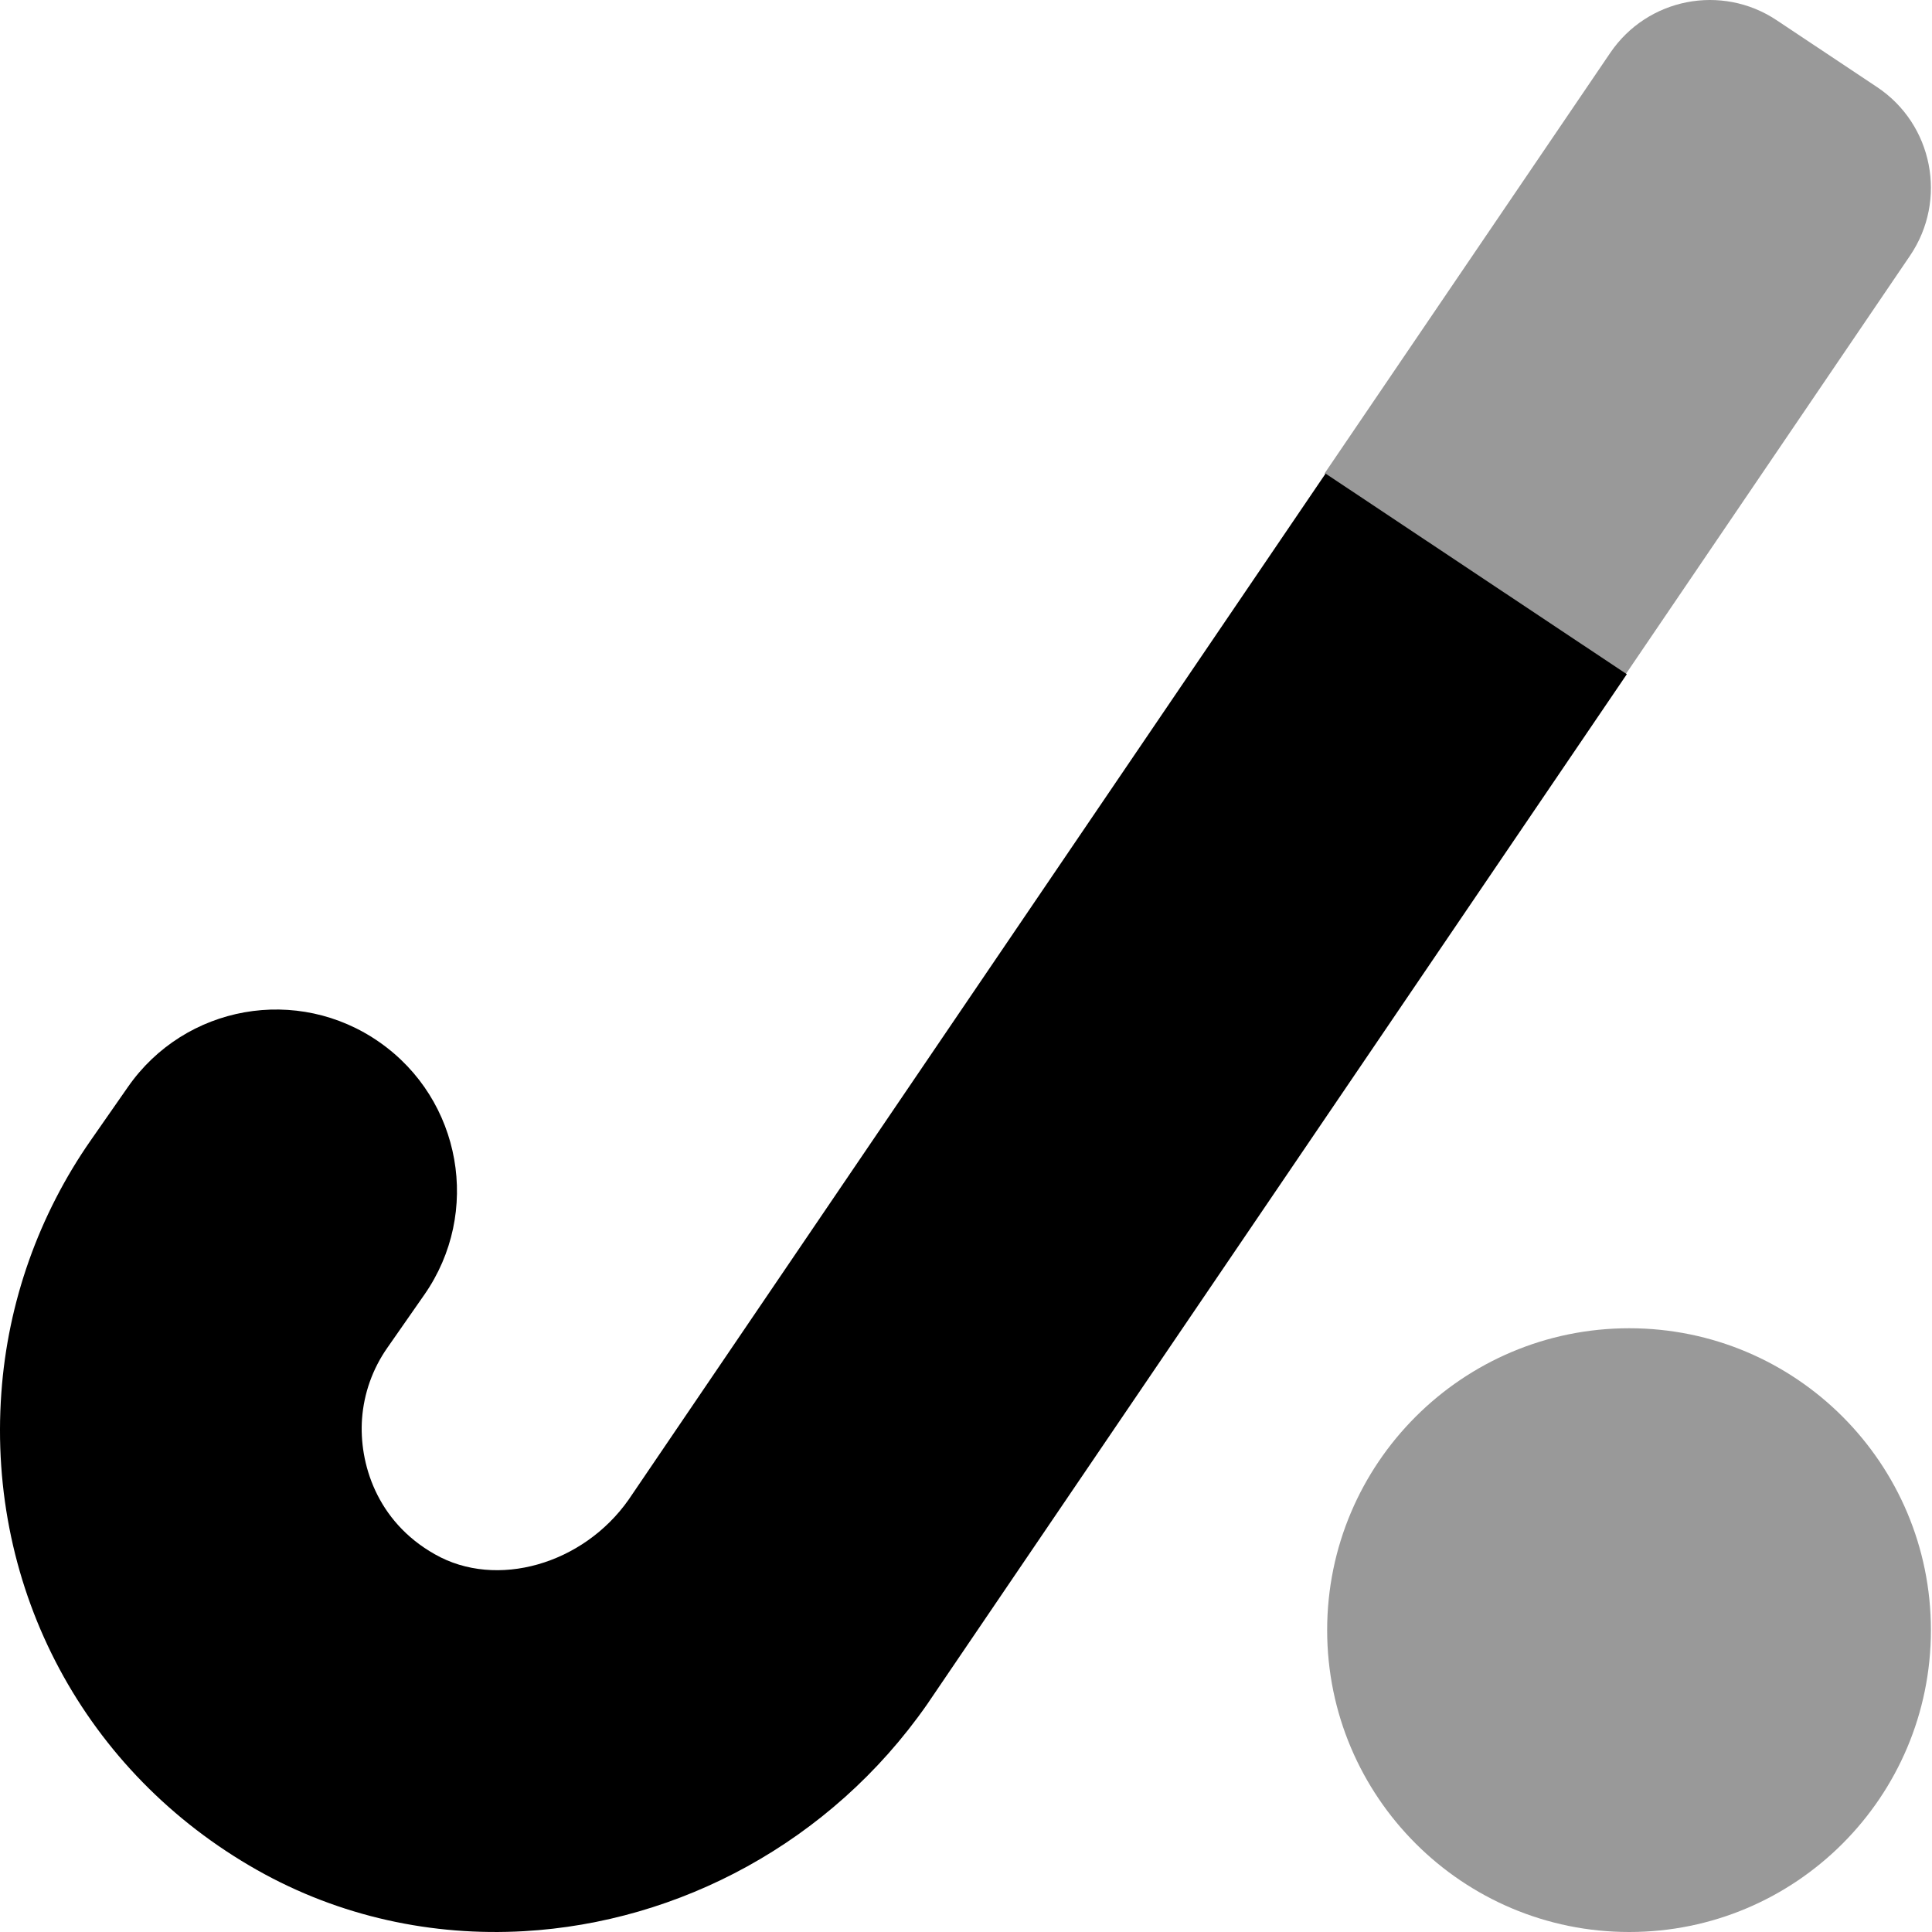
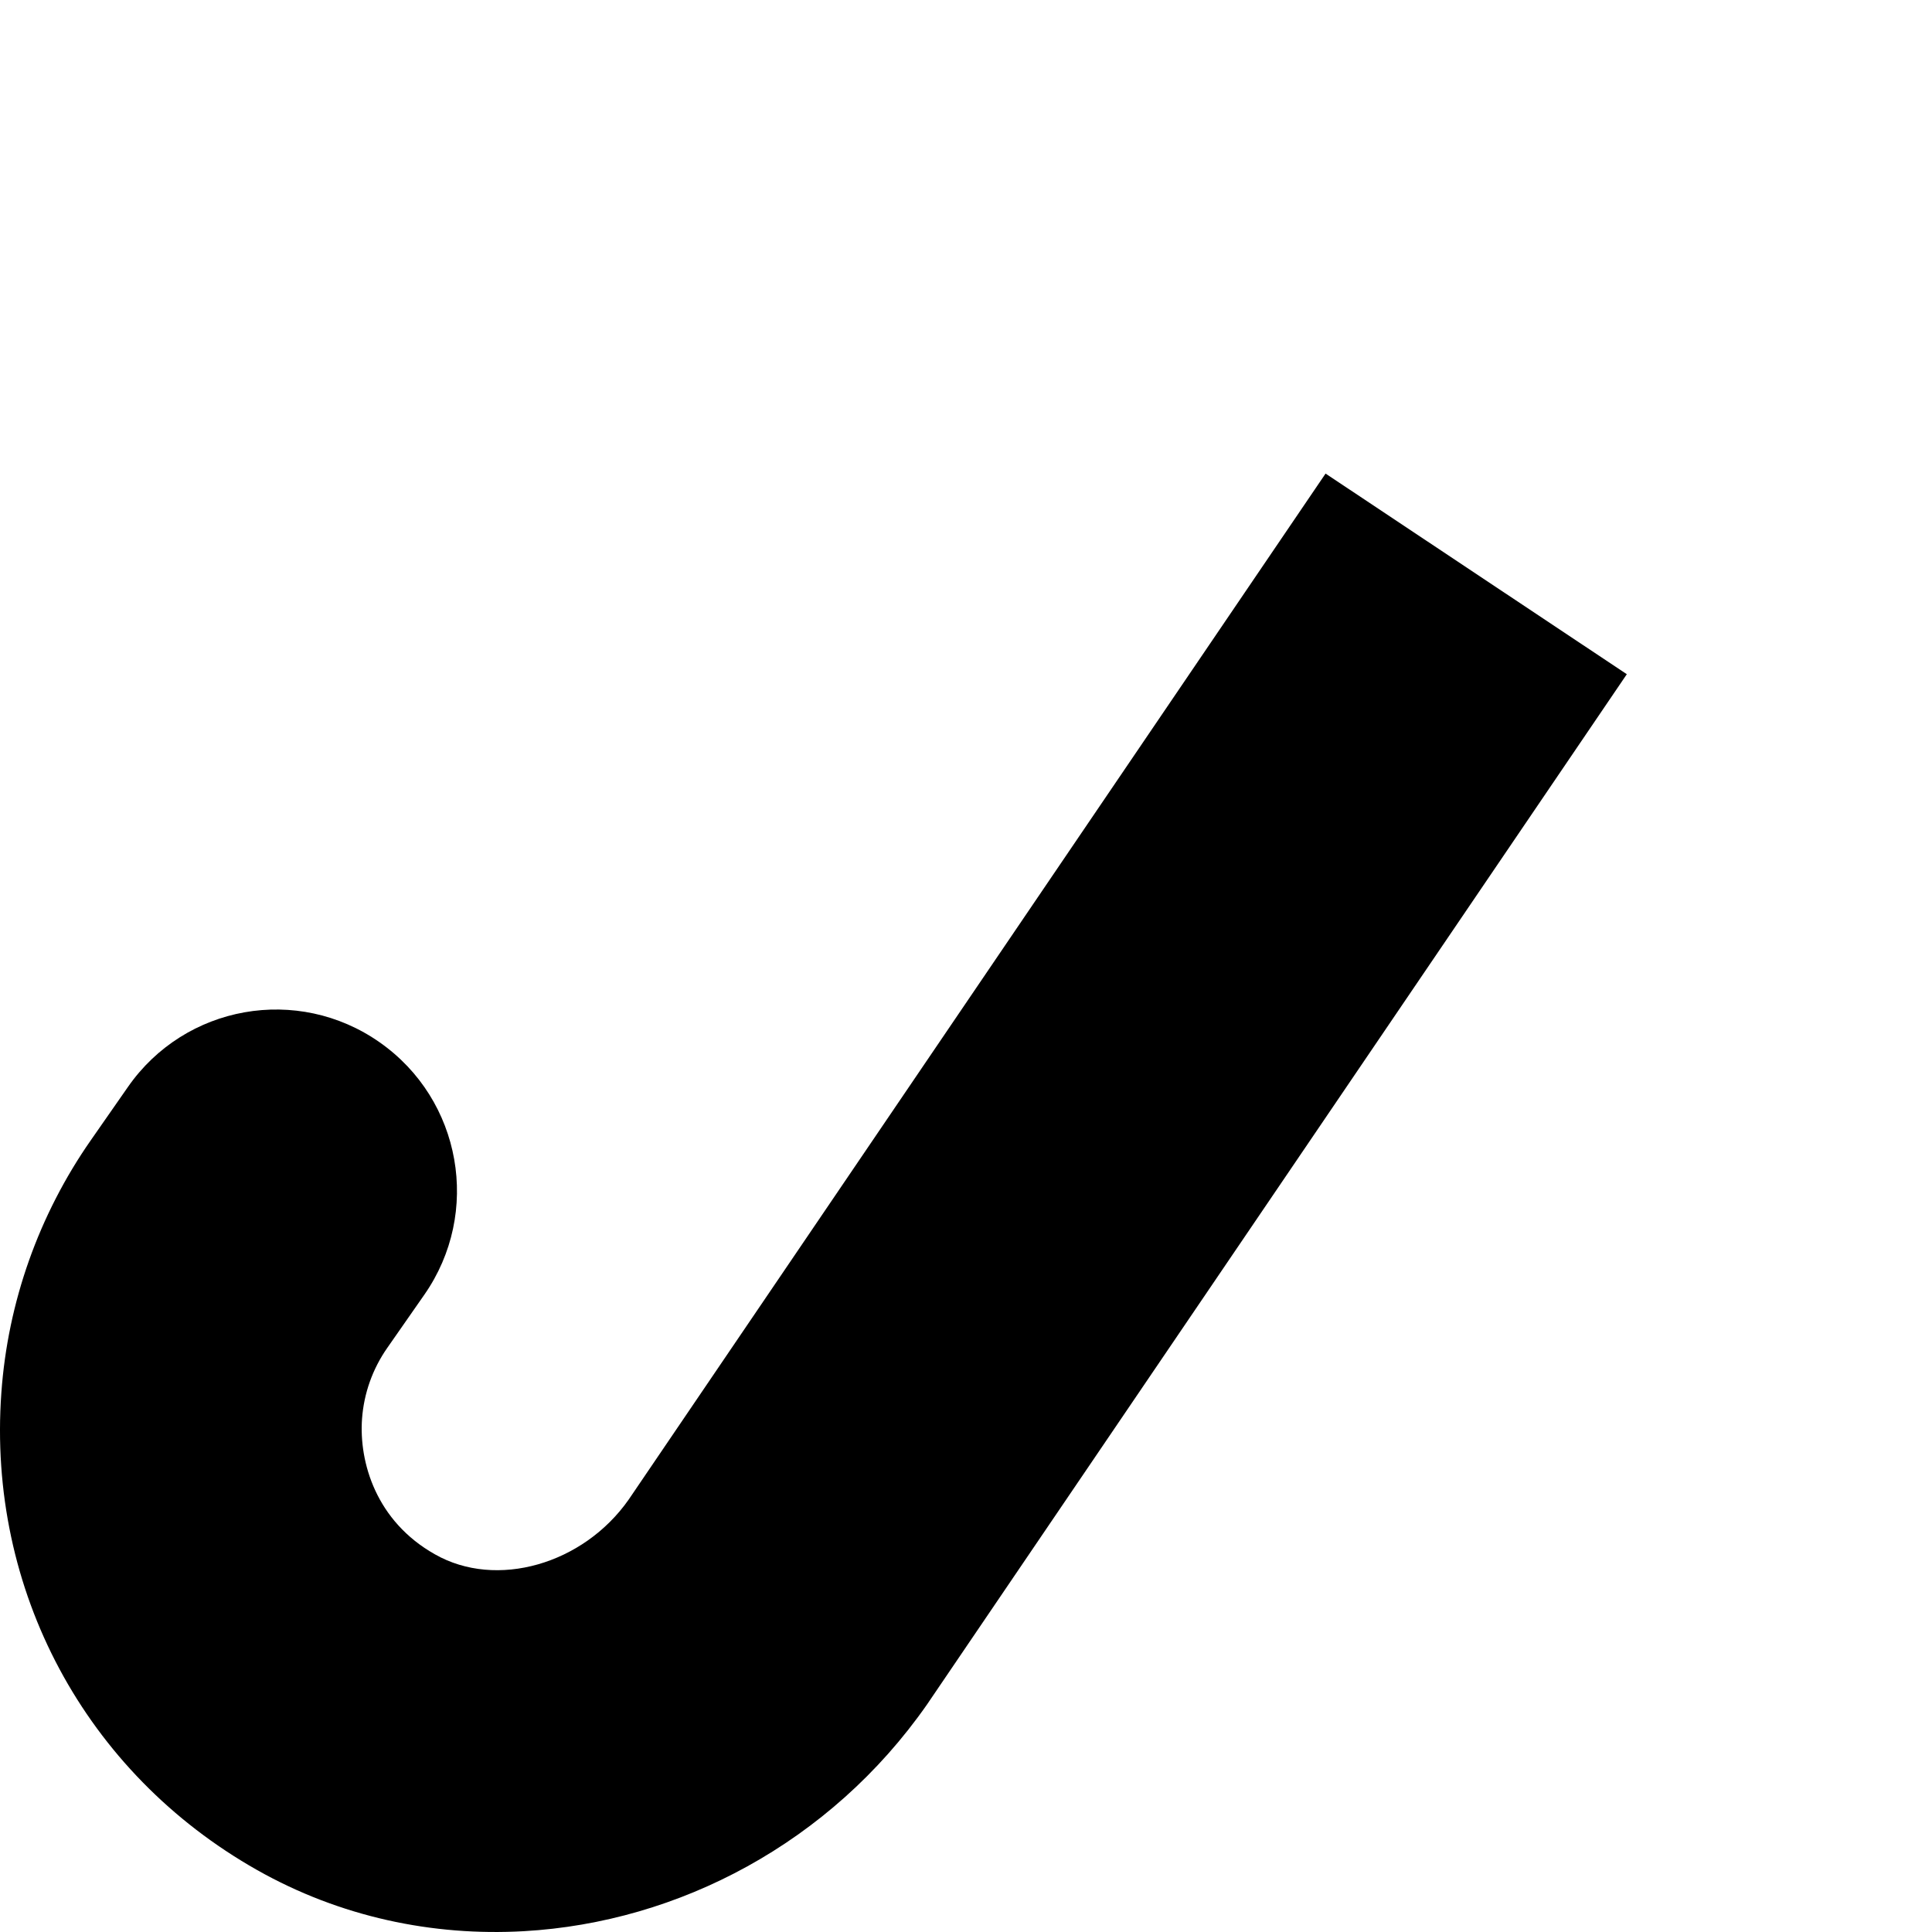
<svg xmlns="http://www.w3.org/2000/svg" viewBox="0 0 512 512">
  <defs>
    <style>.fa-secondary{opacity:.4}</style>
  </defs>
-   <path d="M431.766 352C387.57 352 351.711 387.832 351.711 432C351.711 476.166 387.57 512 431.766 512S511.711 476.166 511.711 432C511.711 387.832 475.961 352 431.766 352ZM506.168 67.77C516.176 53.037 512.258 32.947 497.445 23.08L470.828 5.355C456.25 -4.357 436.586 -0.5 426.734 14.006L351 125.502L430.836 178.674L506.168 67.77Z" class="fa-secondary" />
  <path d="M351.288 125.502L166.605 397.406C154.577 414.57 131.546 421.209 115.237 411.898C99.737 403.164 95.105 387.611 95.944 375.975C96.437 369.273 98.726 362.785 102.628 357.207L112.452 343.115C127.624 321.355 122.327 291.434 100.616 276.227C78.909 260.992 49.019 266.301 33.882 288.088L24.085 302.148C10.273 321.949 2.058 345.127 0.358 369.121C-3.395 421.363 22.55 469.809 68.148 495.584C90.101 507.988 114.616 513.166 138.882 511.781C179.882 509.439 220.062 488.354 245.64 451.75L431.124 178.674L351.288 125.502Z" class="fa-primary" />
</svg>